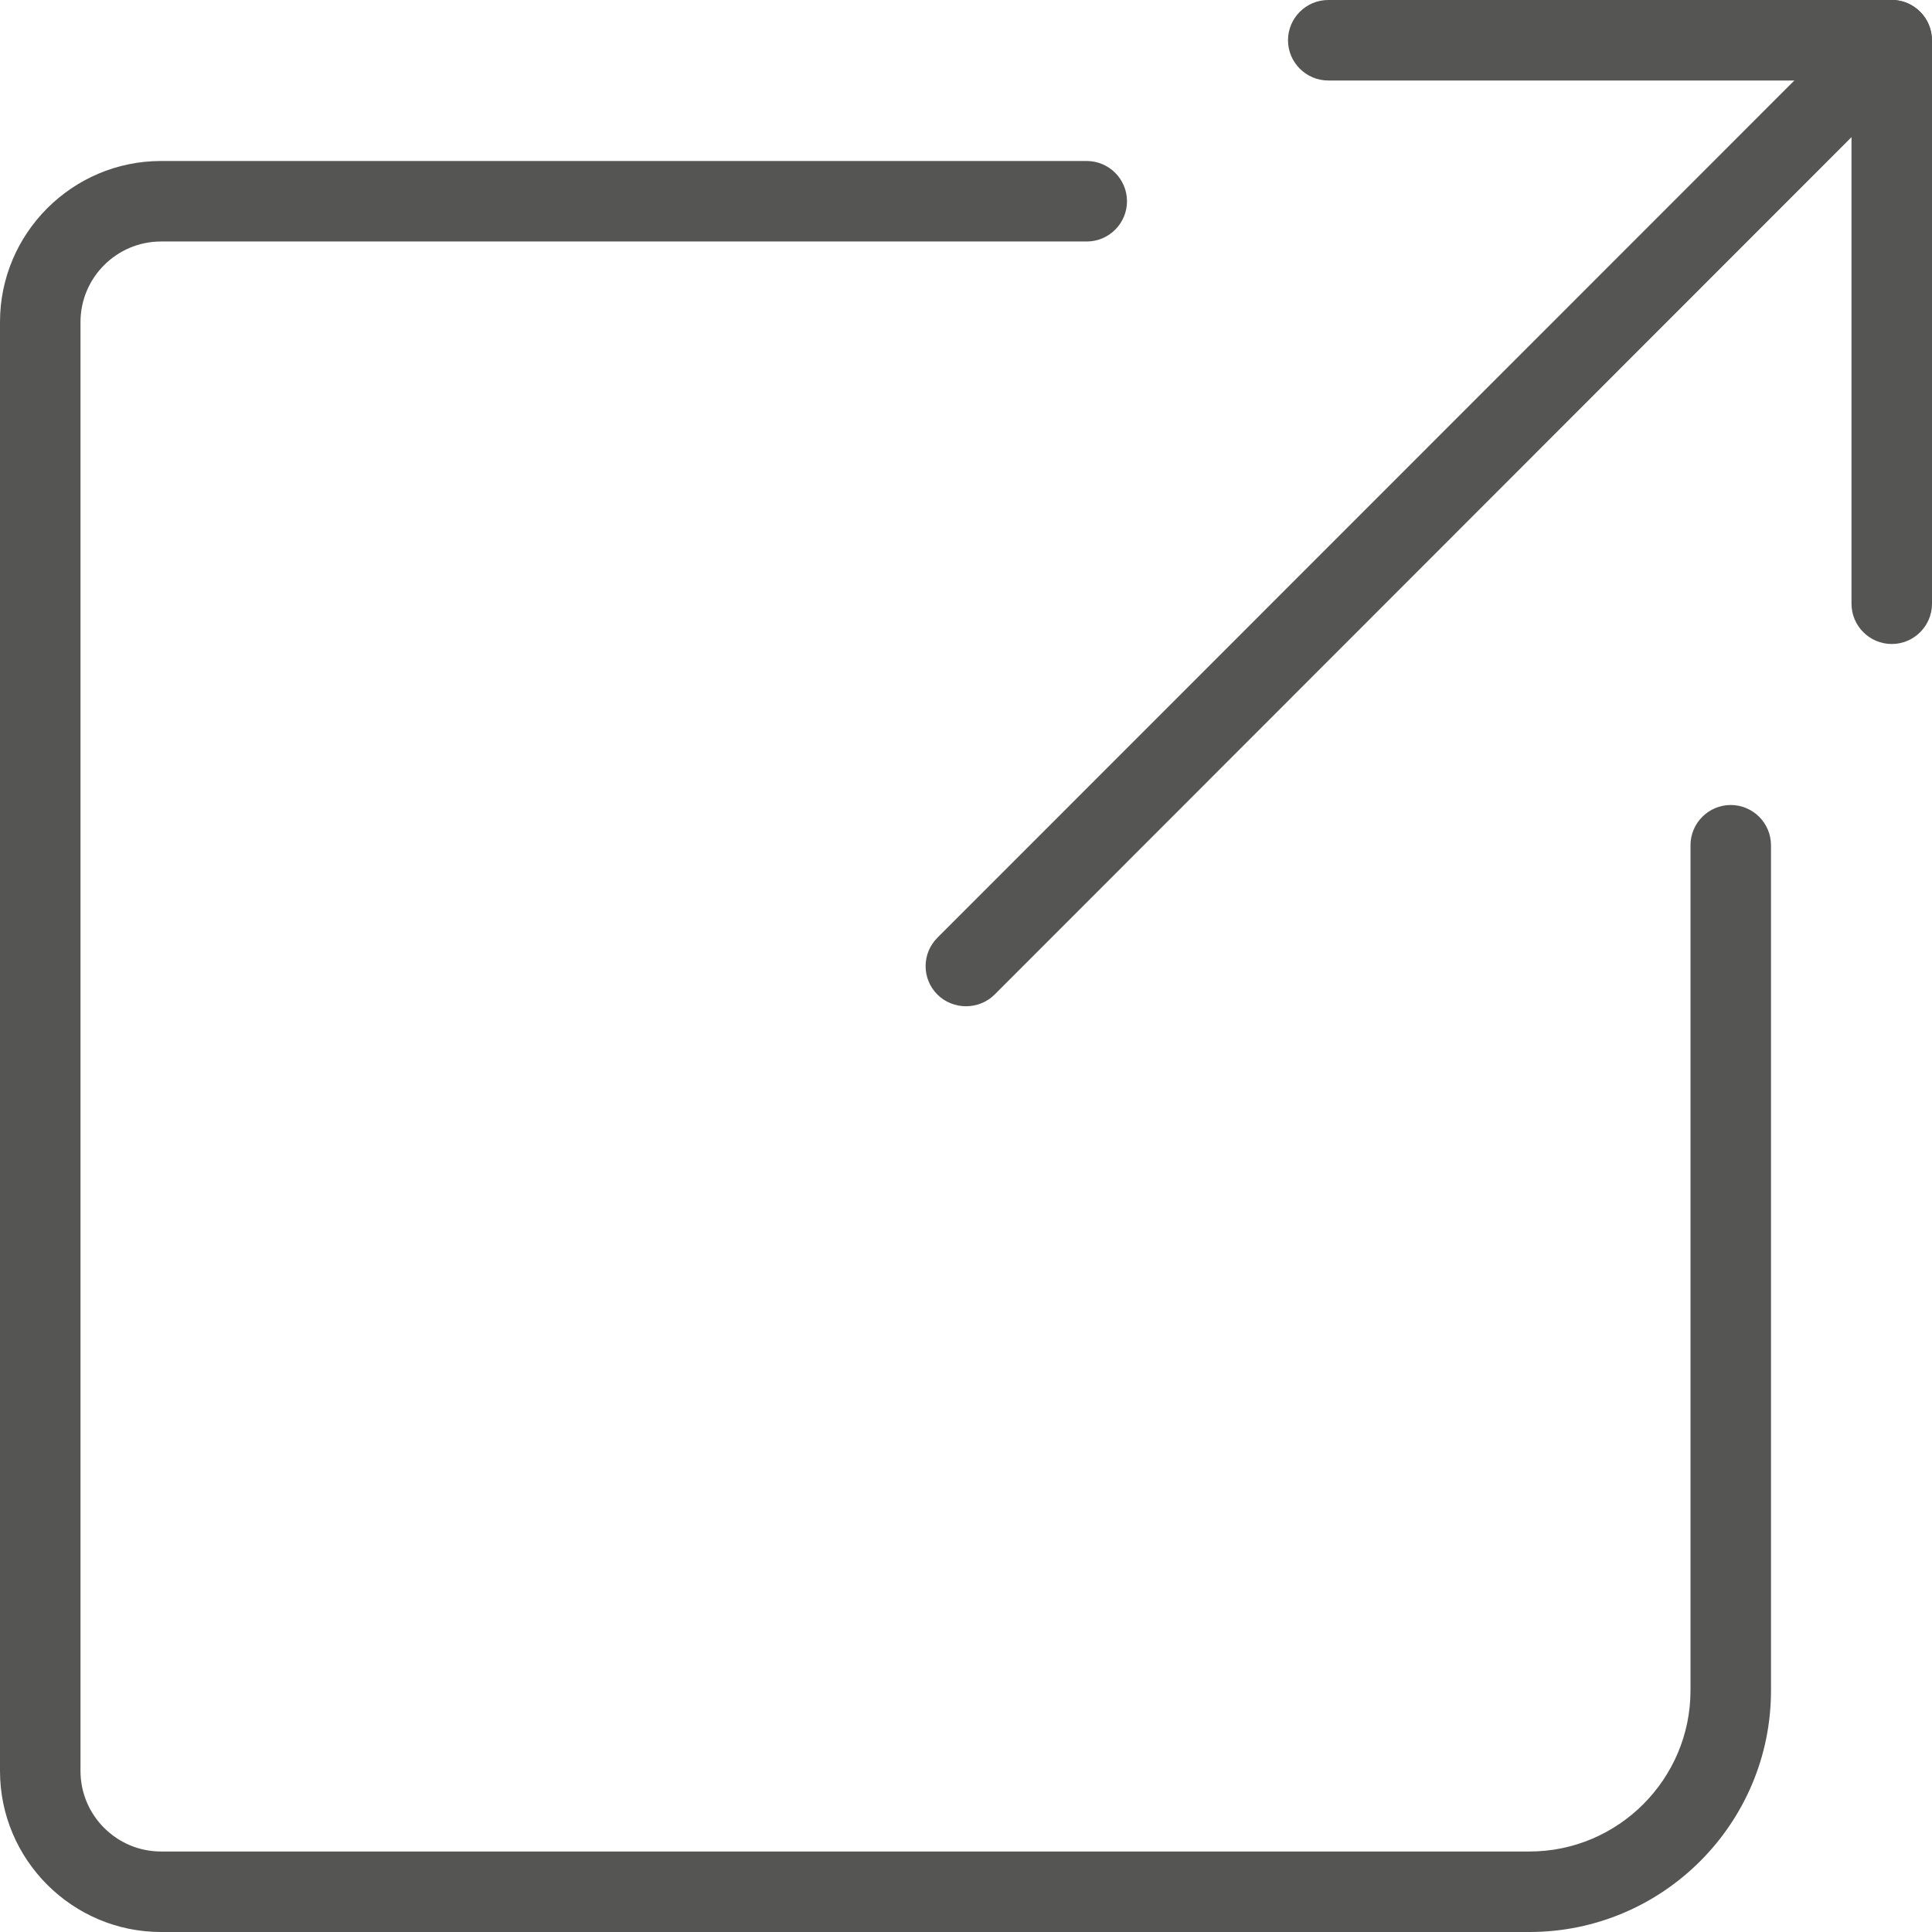
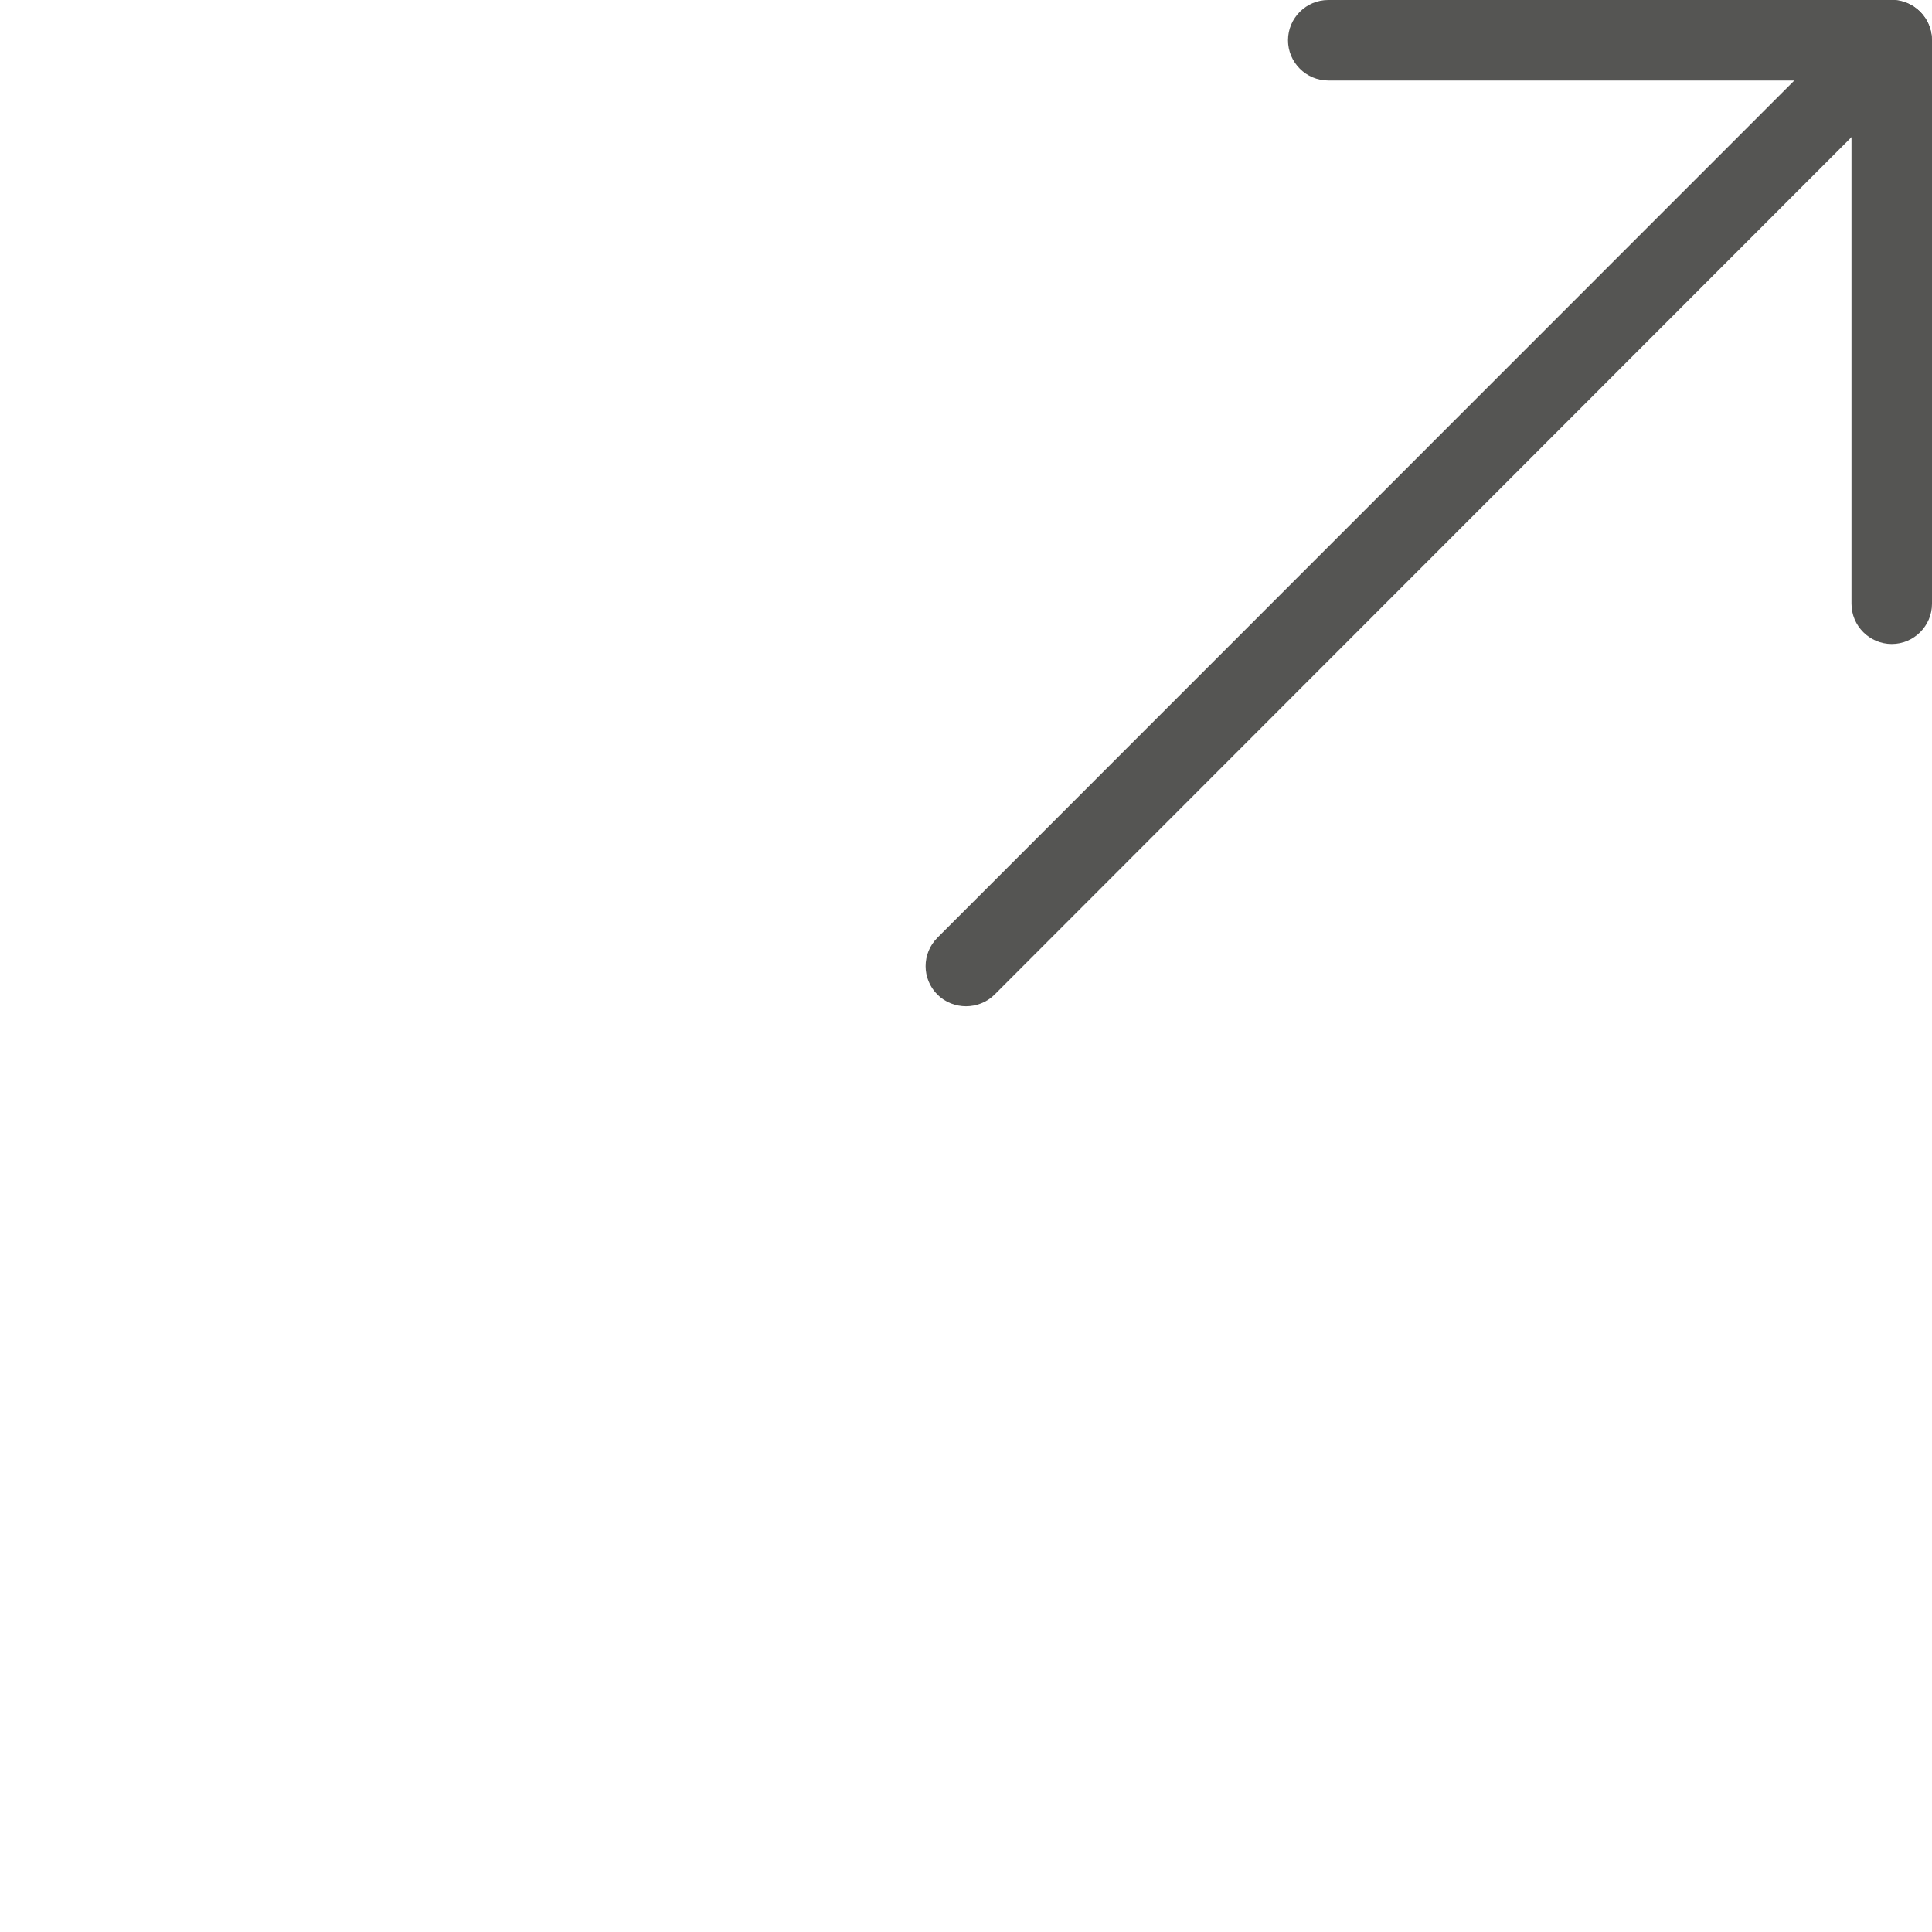
<svg xmlns="http://www.w3.org/2000/svg" xmlns:xlink="http://www.w3.org/1999/xlink" version="1.1" id="Ebene_1" x="0px" y="0px" width="66.24px" height="66.24px" viewBox="0 0 66.24 66.24" enable-background="new 0 0 66.24 66.24" xml:space="preserve">
  <g>
    <defs>
      <rect id="SVGID_1_" x="-531.24" y="-4710.56" width="4500" height="6000" />
    </defs>
    <clipPath id="SVGID_2_">
      <use xlink:href="#SVGID_1_" overflow="visible" />
    </clipPath>
-     <path clip-path="url(#SVGID_2_)" fill="#555553" d="M52.44,66.24H5.52C2.48,66.24,0,63.76,0,60.72V11.04C0,8,2.48,5.52,5.52,5.52   h31.74c0.76,0,1.38,0.62,1.38,1.38c0,0.76-0.62,1.38-1.38,1.38H5.52c-1.52,0-2.76,1.24-2.76,2.76v49.68c0,1.52,1.24,2.76,2.76,2.76   h46.92c3.04,0,5.52-2.48,5.52-5.52V28.98c0-0.76,0.62-1.38,1.38-1.38s1.38,0.62,1.38,1.38v28.98C60.72,62.53,57,66.24,52.44,66.24" />
    <path clip-path="url(#SVGID_2_)" fill="#555553" d="M64.86,22.08c-0.76,0-1.38-0.62-1.38-1.38V2.76H45.54   c-0.76,0-1.38-0.62-1.38-1.38S44.78,0,45.54,0h19.32c0.76,0,1.38,0.62,1.38,1.38V20.7C66.24,21.46,65.62,22.08,64.86,22.08" />
    <path clip-path="url(#SVGID_2_)" fill="#555553" d="M33.12,34.5c-0.35,0-0.71-0.13-0.98-0.4c-0.54-0.54-0.54-1.41,0-1.95L63.88,0.4   c0.54-0.54,1.41-0.54,1.95,0c0.54,0.54,0.54,1.41,0,1.95L34.1,34.1C33.83,34.37,33.47,34.5,33.12,34.5" />
  </g>
</svg>